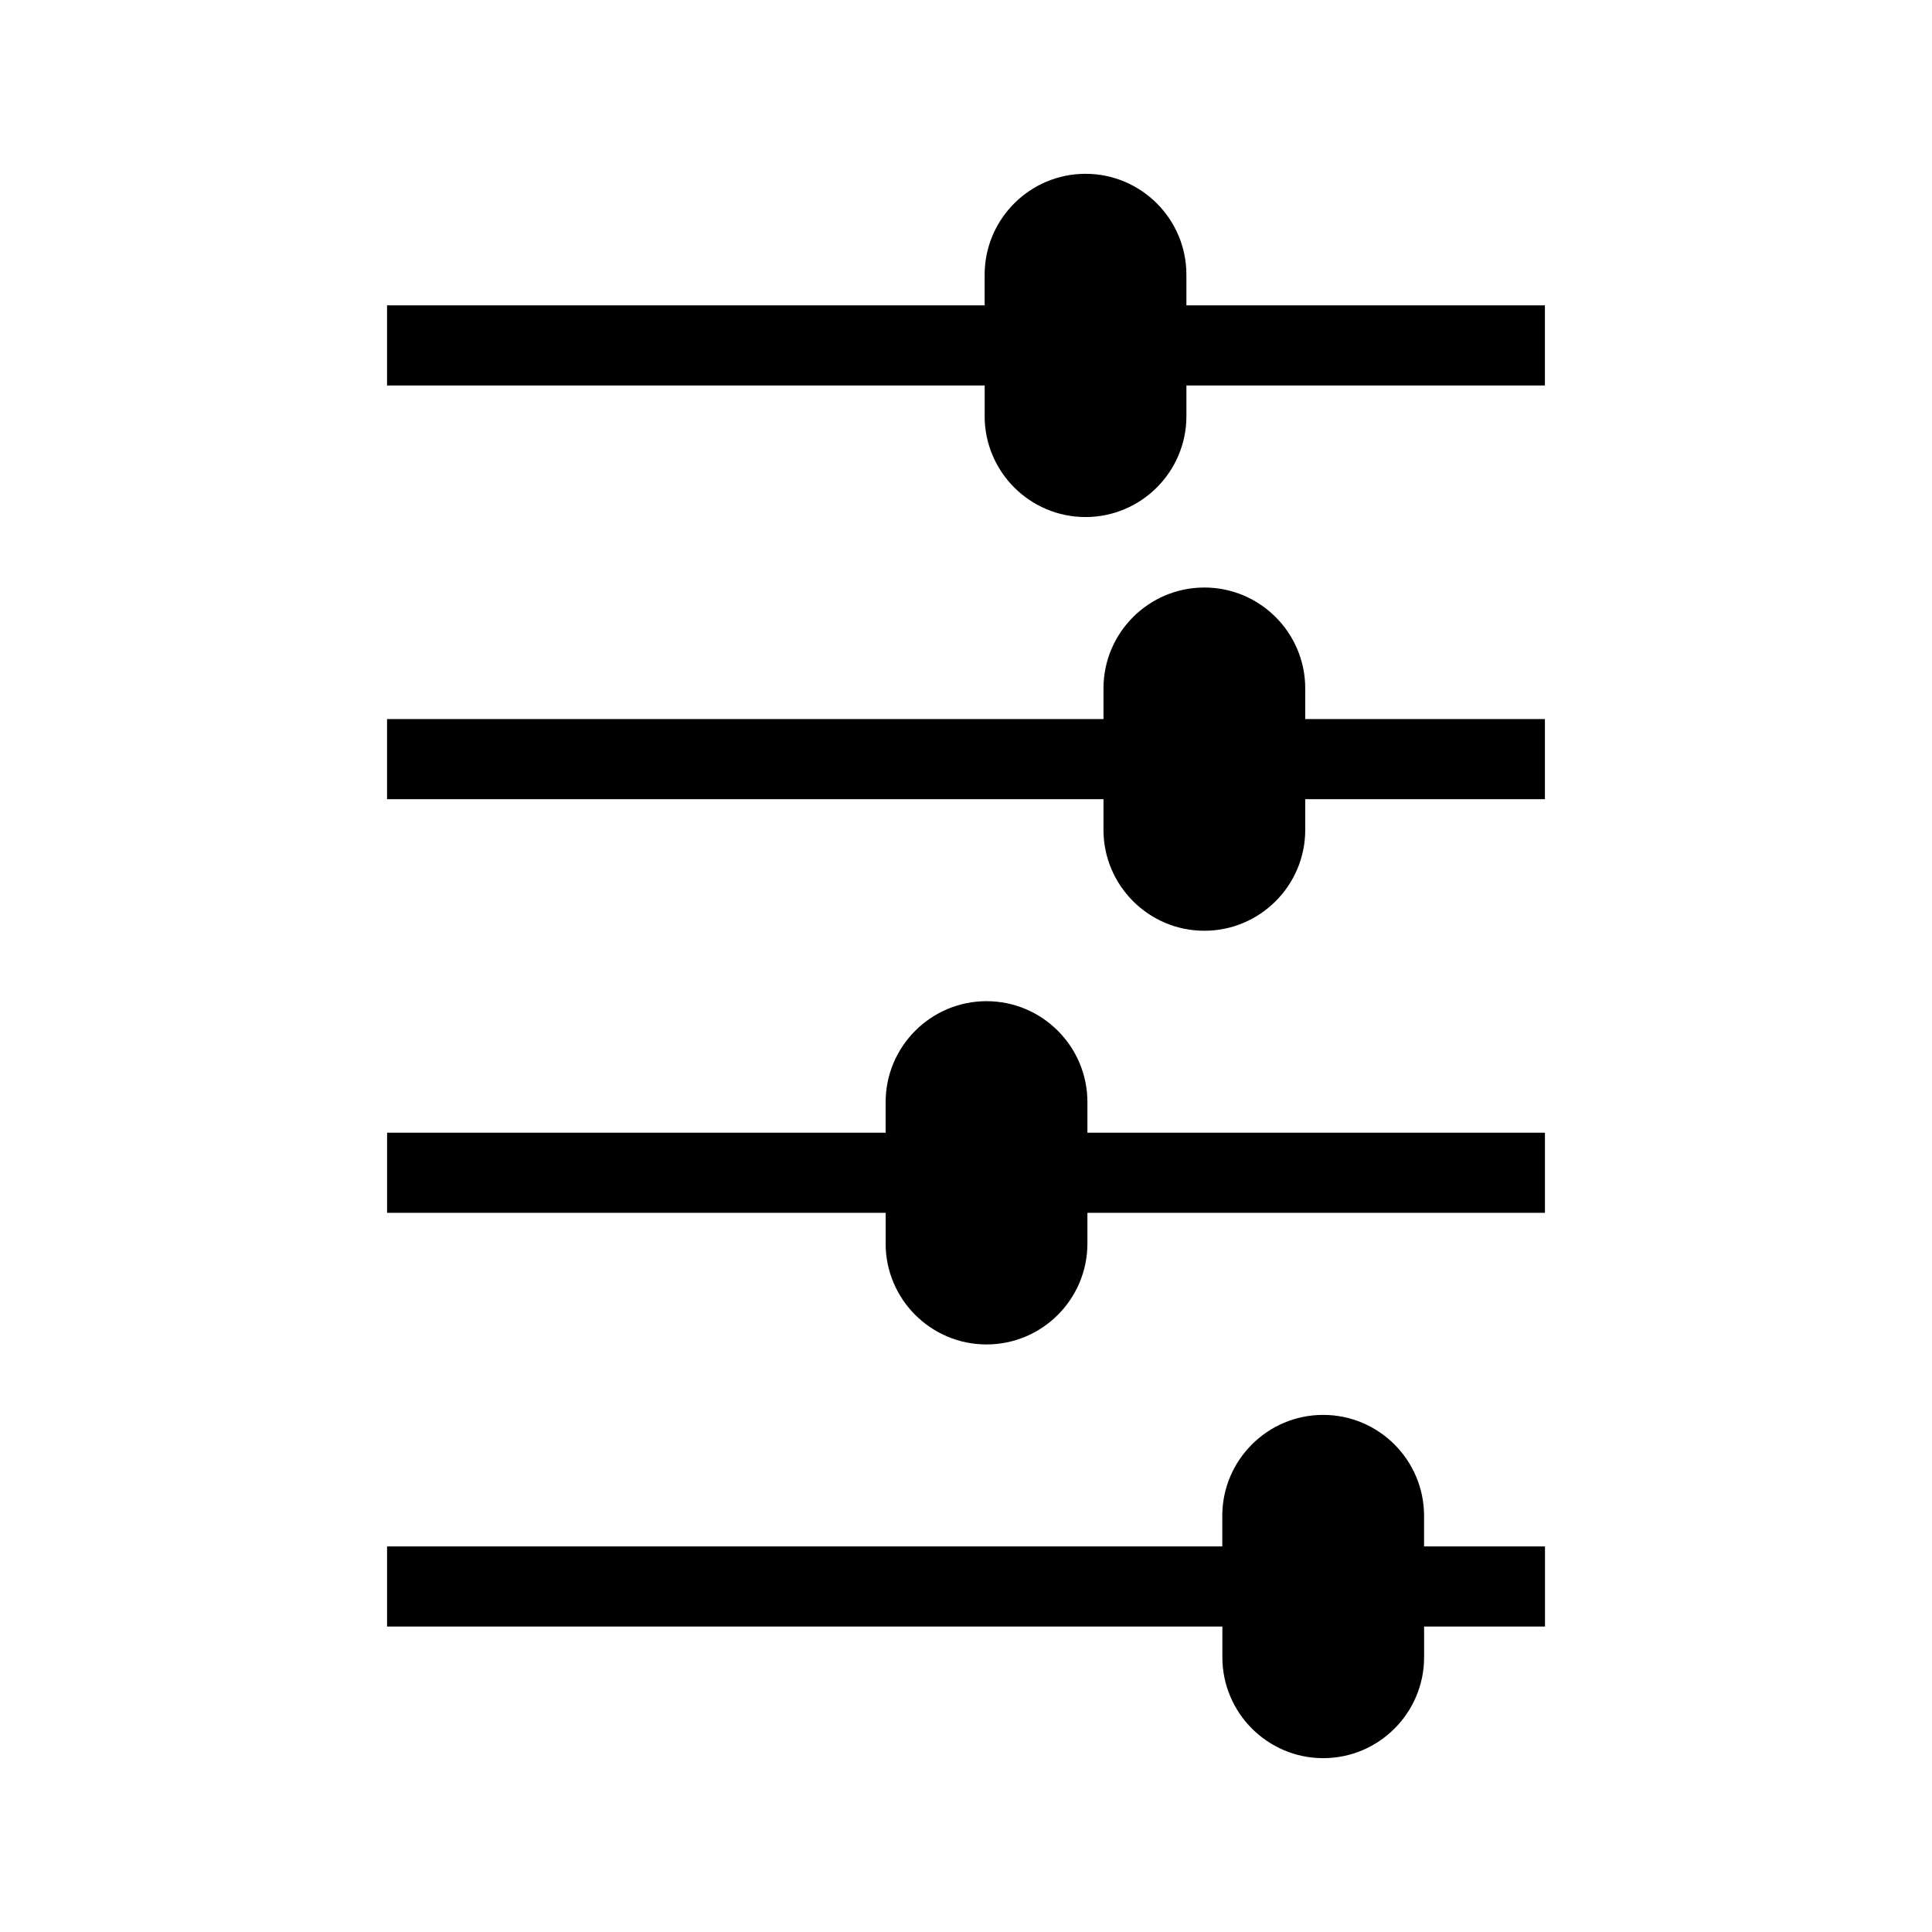
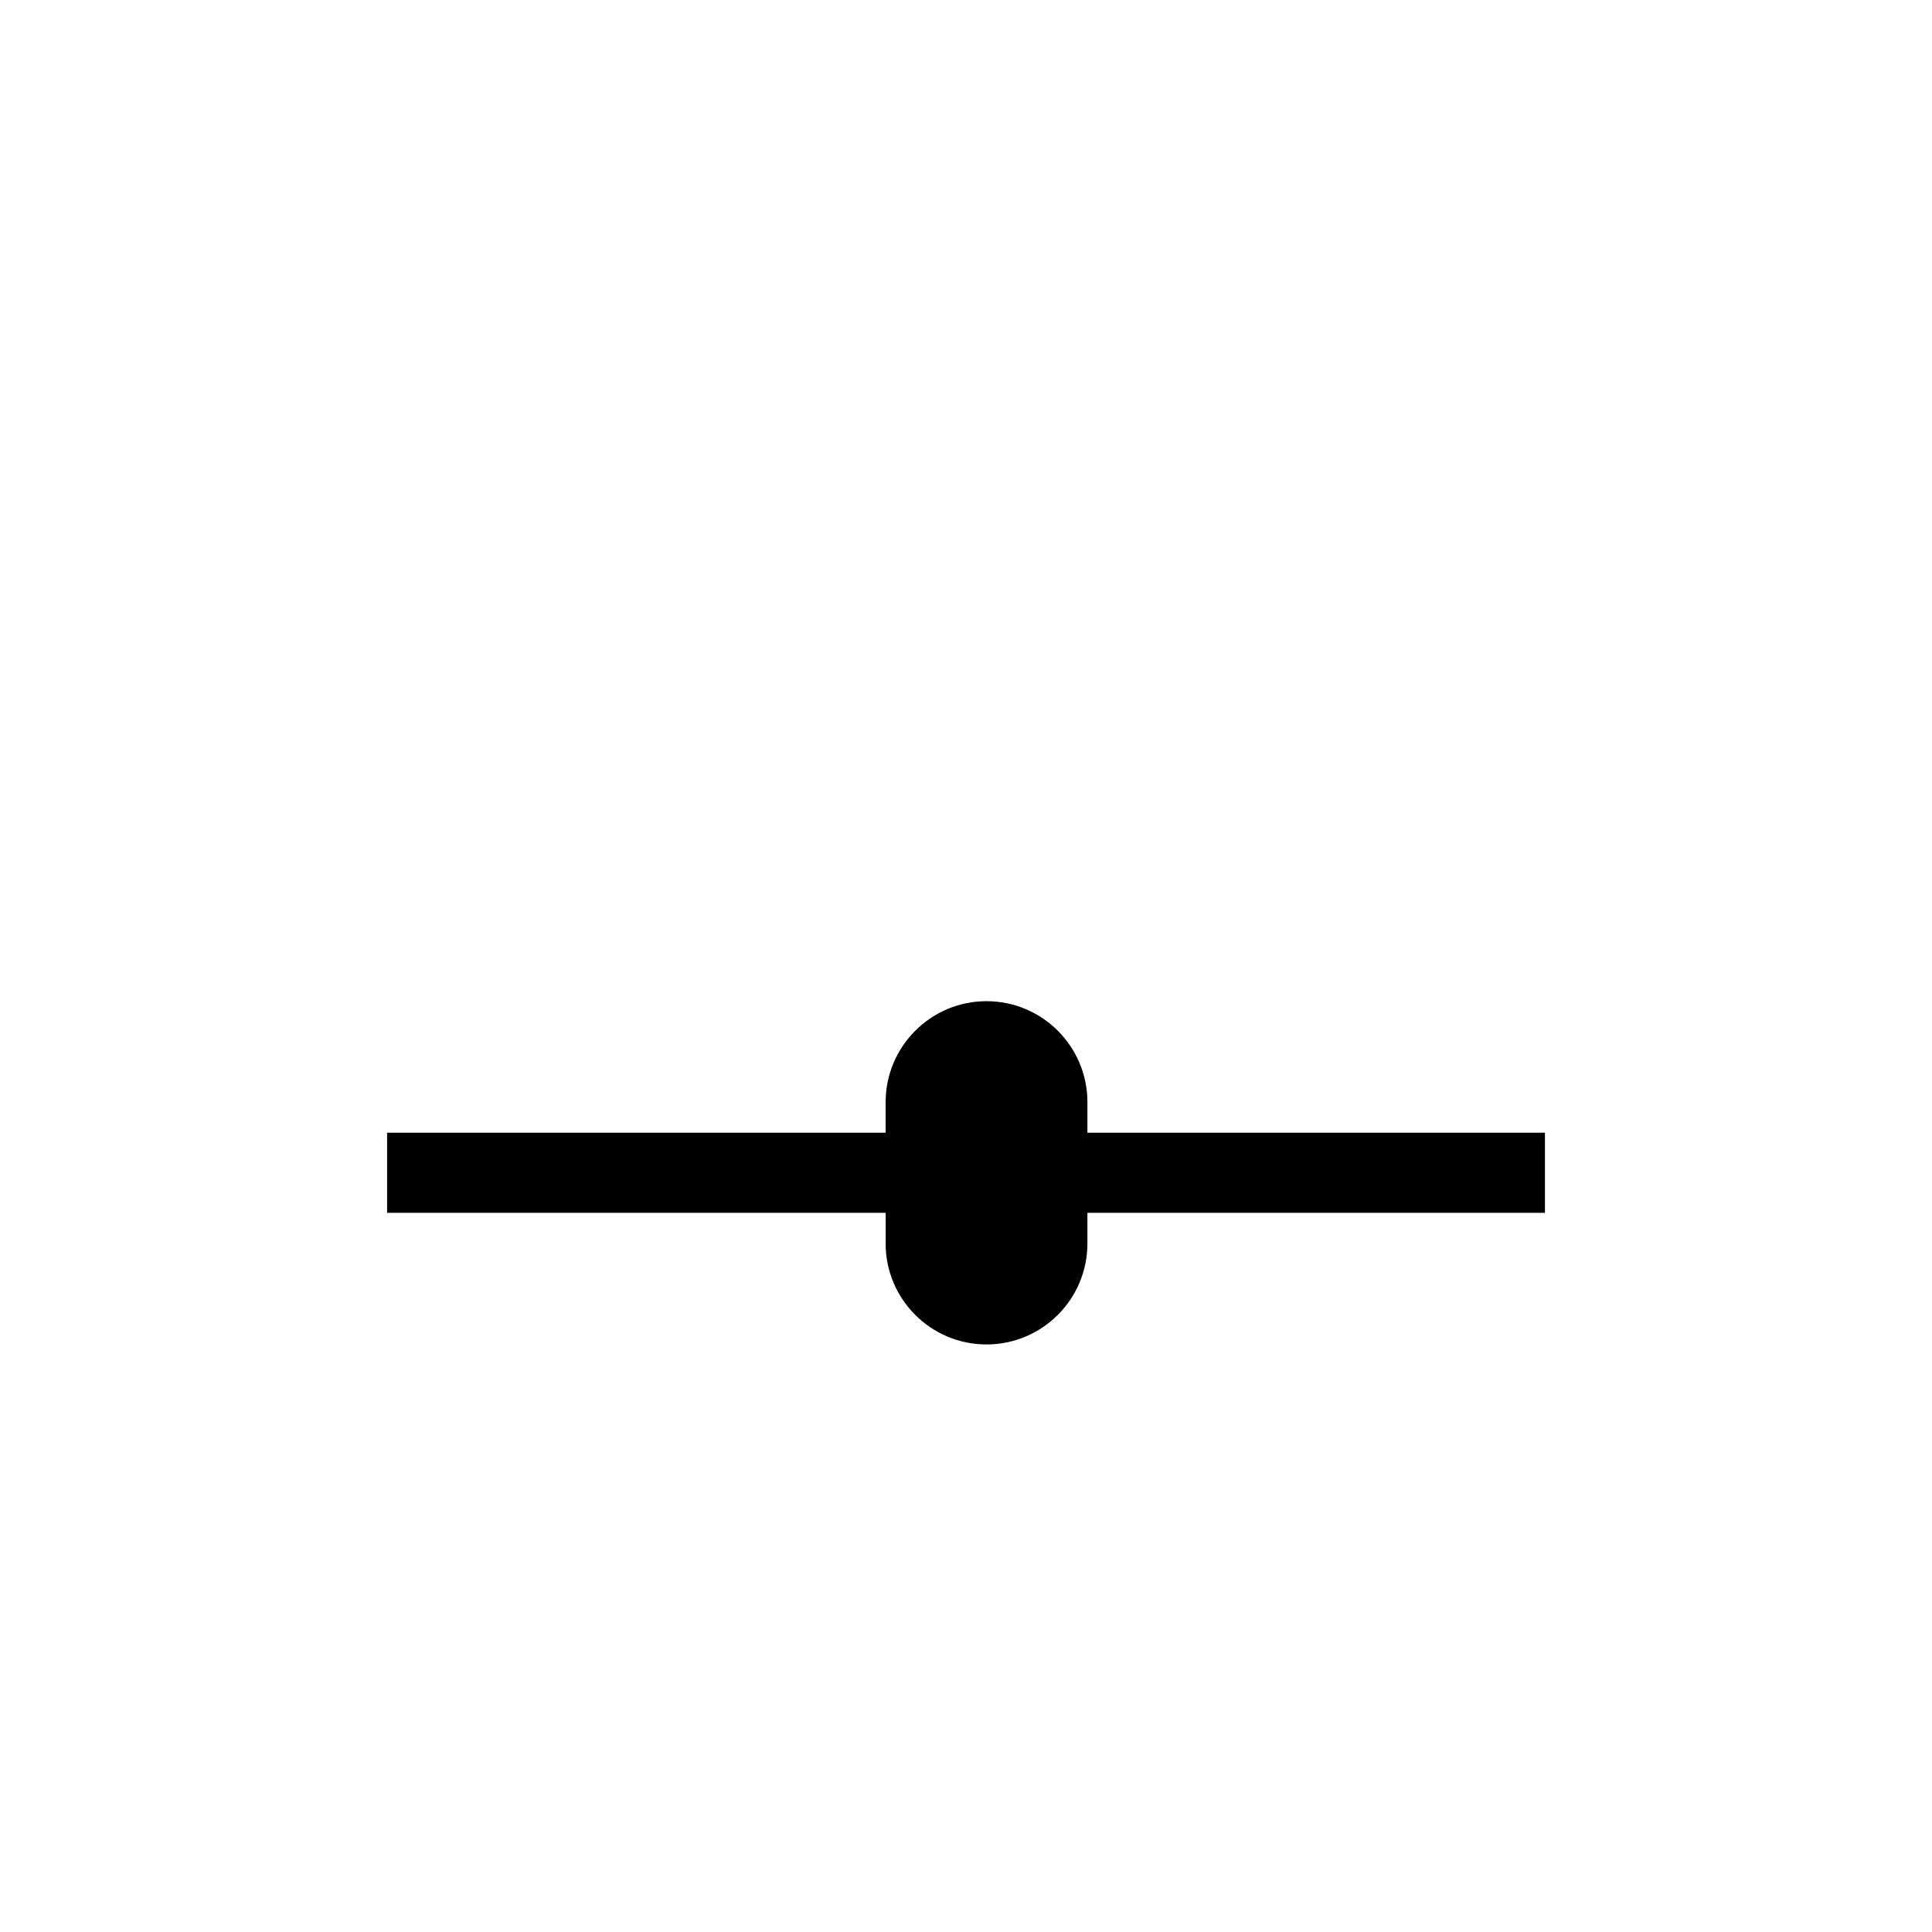
<svg xmlns="http://www.w3.org/2000/svg" fill="#000000" width="800px" height="800px" version="1.1" viewBox="144 144 512 512">
  <g>
-     <path d="m404.94 254.28c0 14.746 11.992 26.742 26.734 26.742 14.754 0 26.738-11.996 26.738-26.742v-8.125h95.004v-21.227h-95.008v-8.133c0.004-14.73-11.98-26.734-26.734-26.734-14.742 0-26.734 12.004-26.734 26.734v8.133h-158.37v21.227h158.38v8.125z" />
-     <path d="m436.43 363.91c0 14.754 11.992 26.75 26.734 26.75 14.754 0 26.738-11.996 26.738-26.75v-8.125h63.516v-21.227h-63.52v-8.125c0-14.746-11.98-26.734-26.738-26.734-14.738 0.004-26.727 11.992-26.727 26.734v8.125h-189.86v21.227h189.86l-0.004 8.125z" />
    <path d="m378.7 473.55c0 14.754 11.992 26.742 26.738 26.742 14.754 0 26.738-11.992 26.738-26.742v-8.141h121.25v-21.227h-121.25v-8.117c0-14.742-11.98-26.742-26.738-26.742-14.742 0-26.734 12.004-26.734 26.742v8.117h-132.12v21.227h132.13v8.141z" />
-     <path d="m521.39 553.82v-8.117c0-14.742-11.988-26.742-26.738-26.742-14.742 0-26.734 12.004-26.734 26.742v8.117h-221.34v21.227h221.36v8.129c0 14.754 11.98 26.754 26.727 26.754 14.758 0 26.738-12.004 26.738-26.754v-8.129h32.035v-21.227z" />
  </g>
</svg>